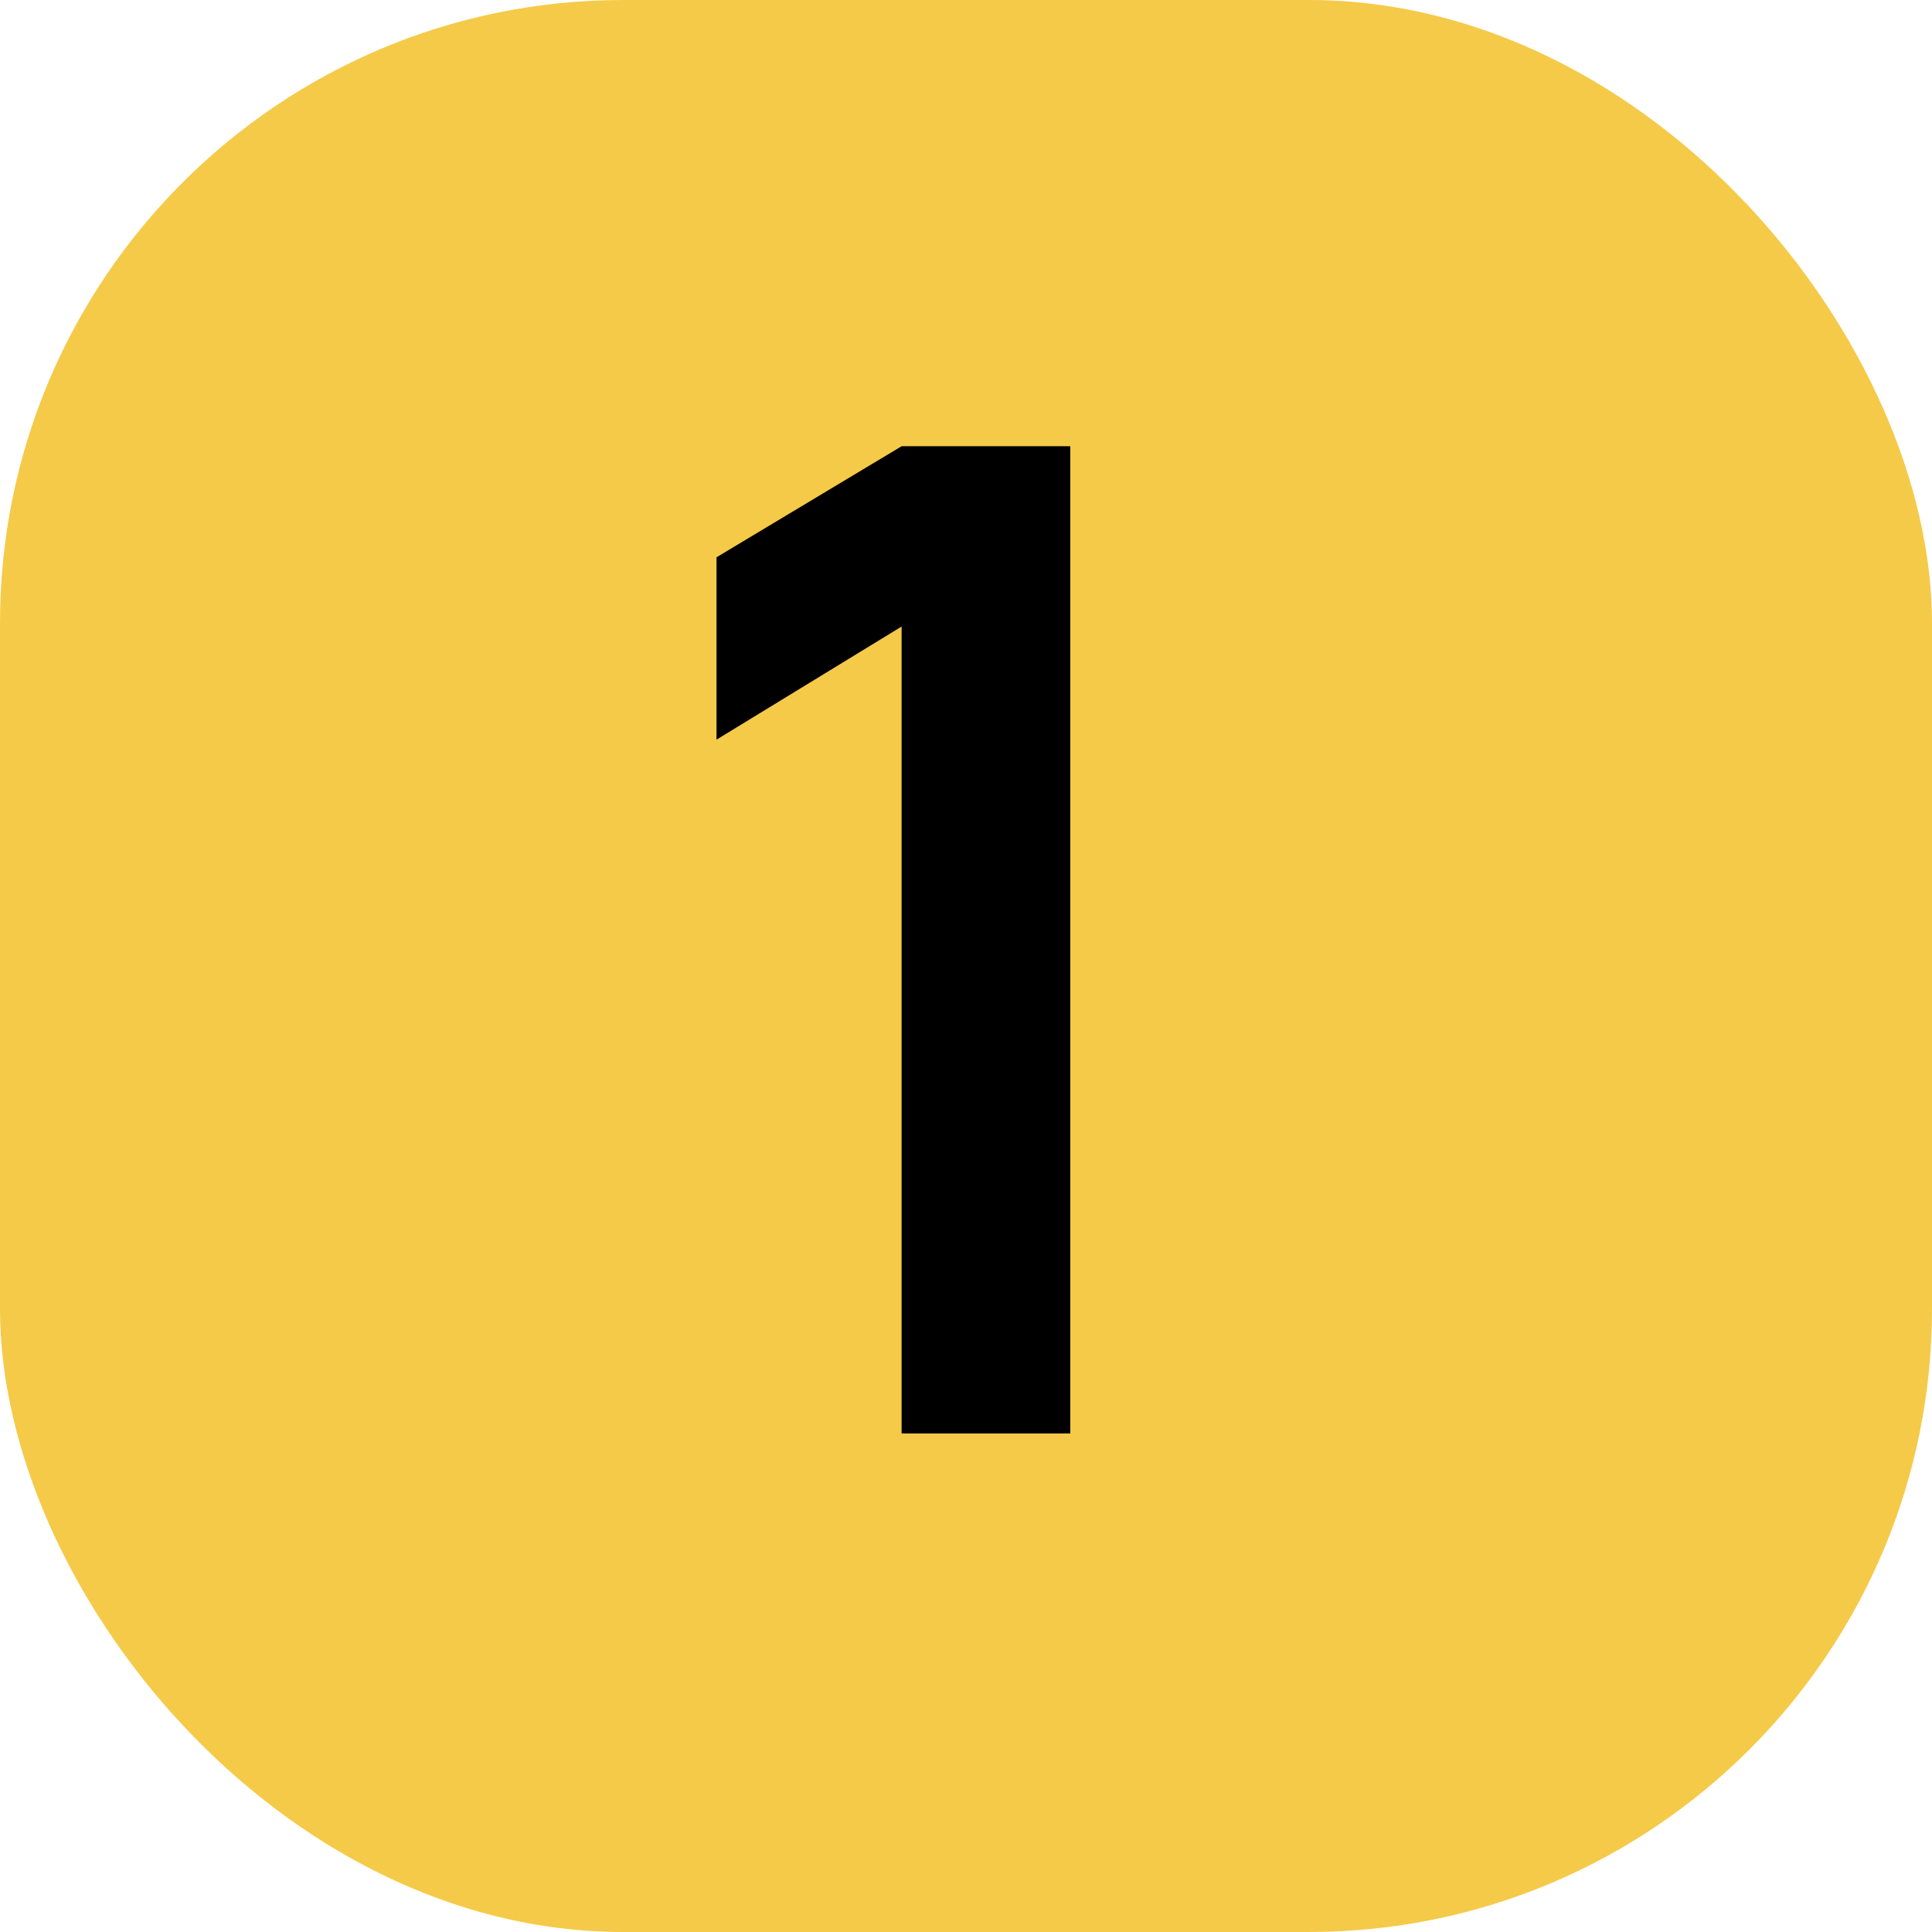
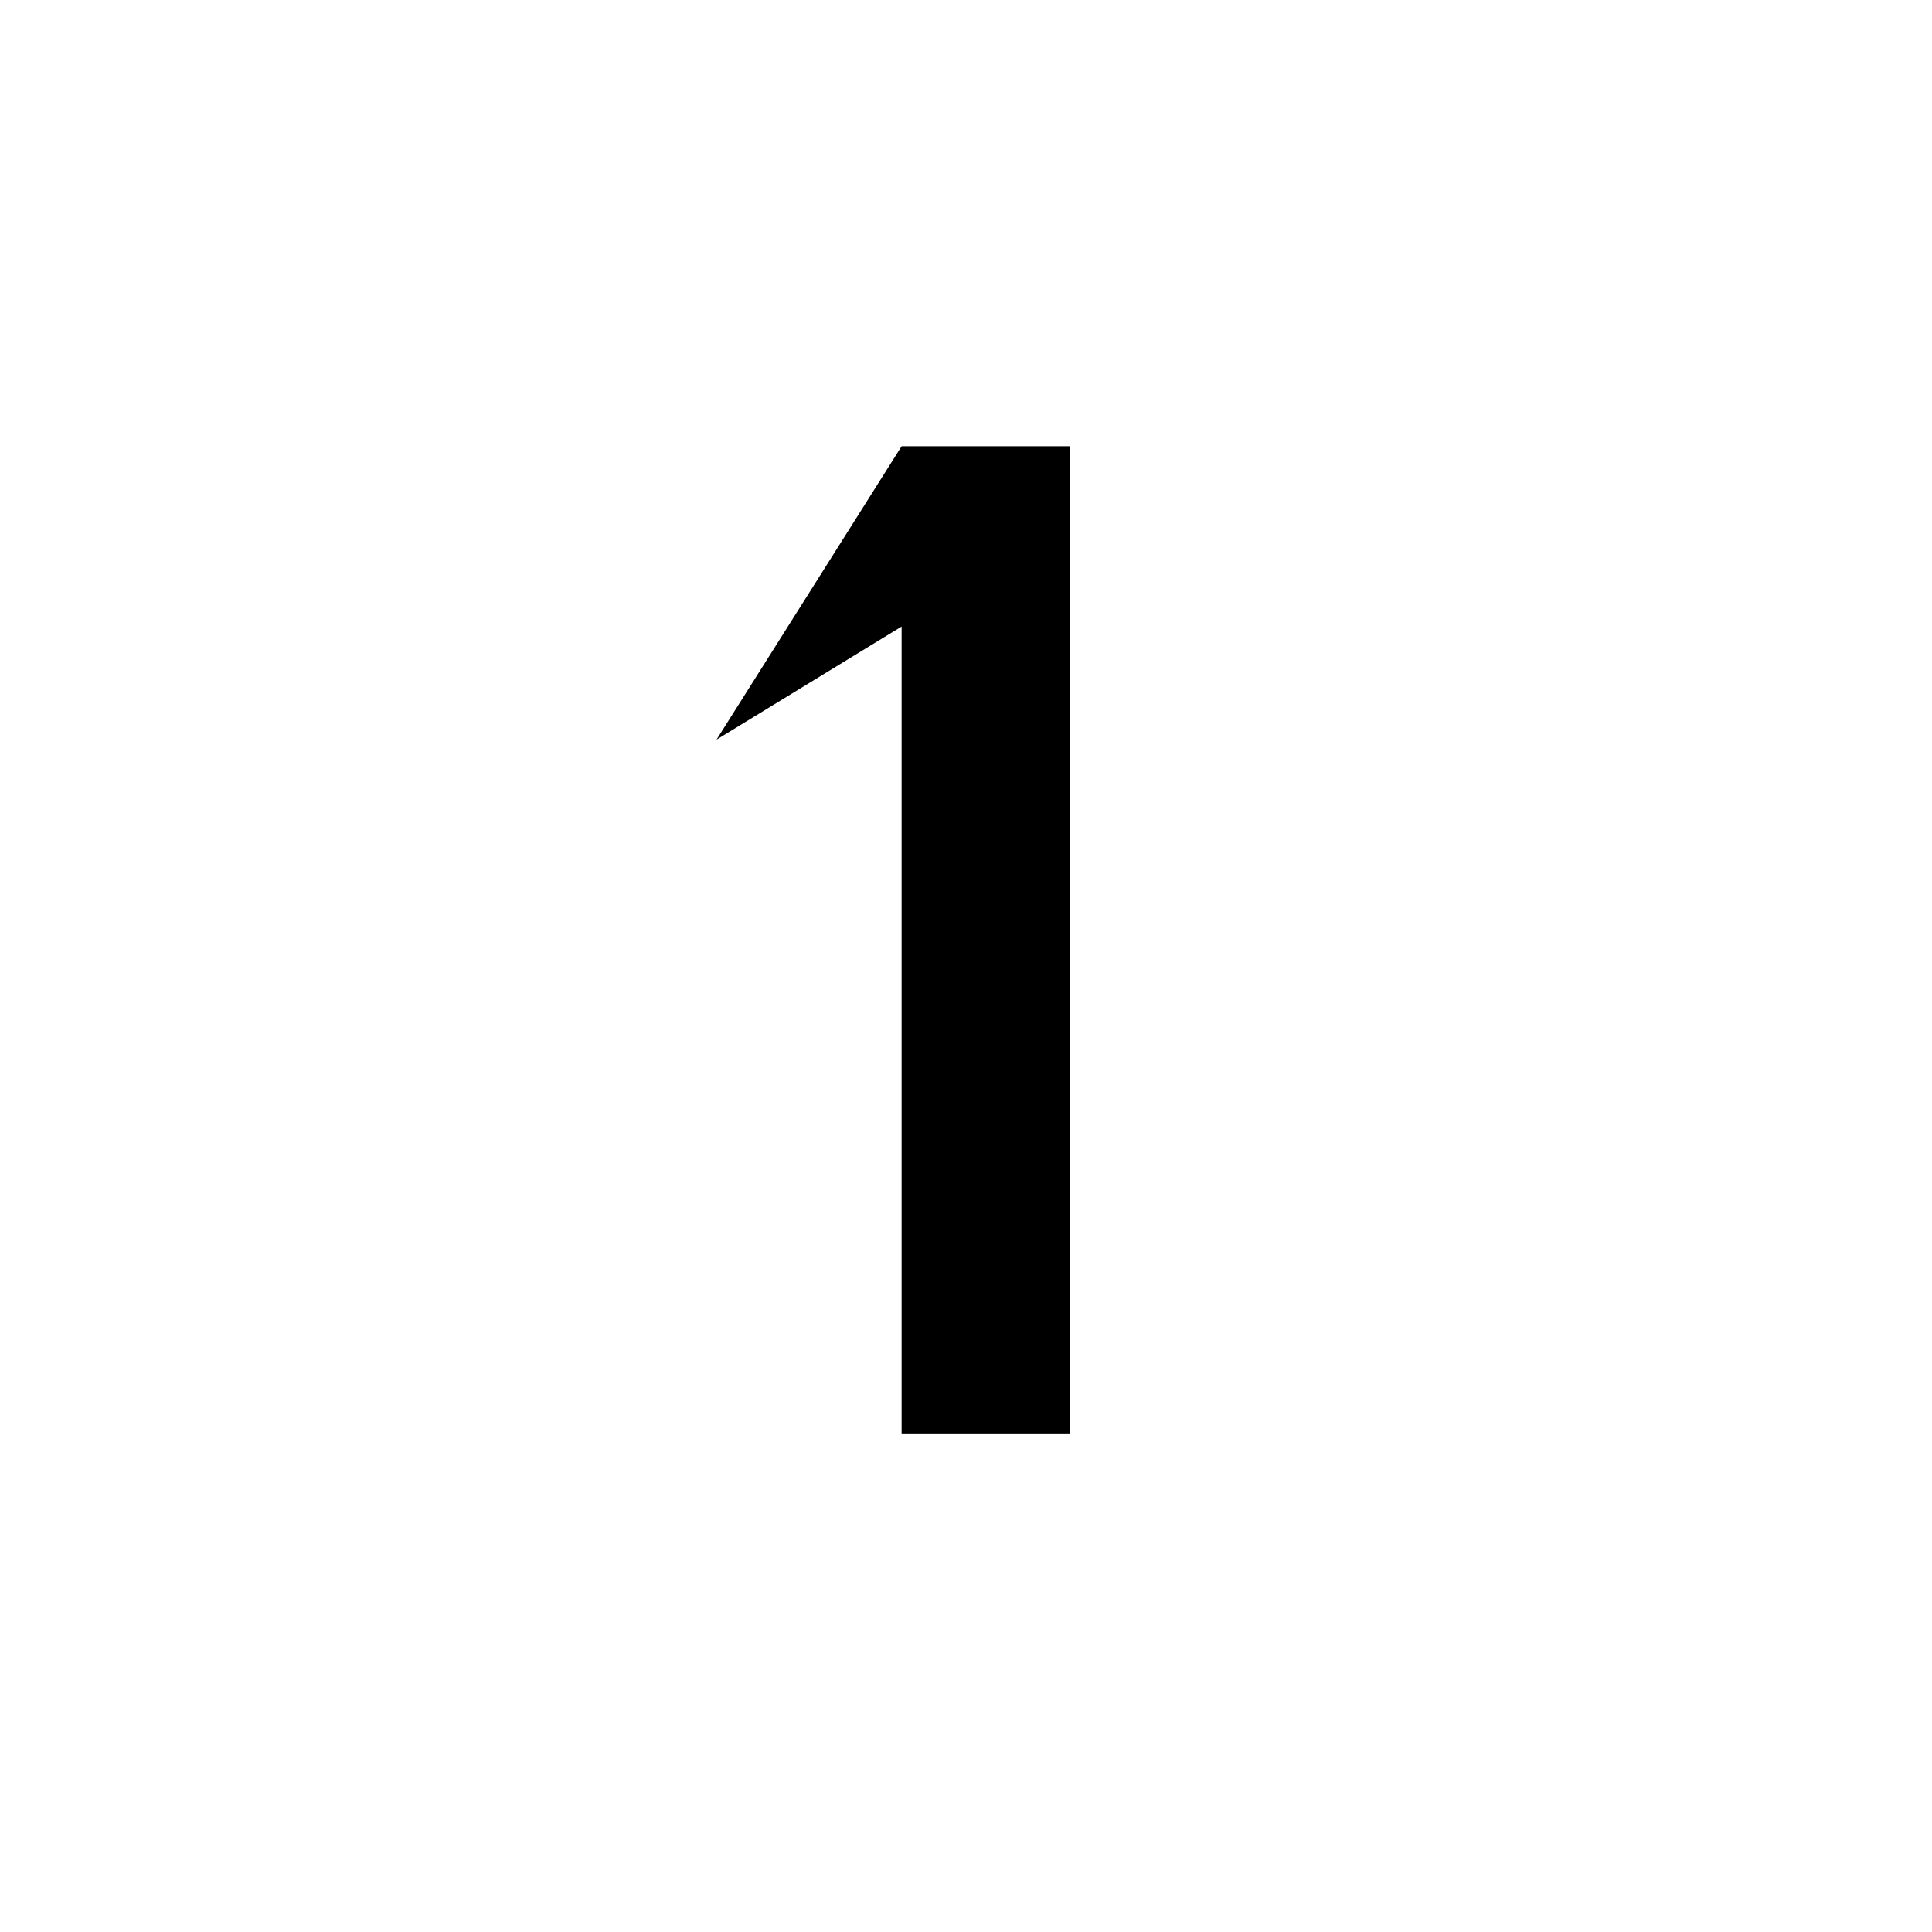
<svg xmlns="http://www.w3.org/2000/svg" width="31" height="31" viewBox="0 0 31 31" fill="none">
-   <rect width="31" height="31" rx="10" fill="#F5CA48" />
-   <path d="M14.467 23V10.053L11.497 11.868V8.942L14.467 7.16H17.173V23H14.467Z" fill="black" />
+   <path d="M14.467 23V10.053L11.497 11.868L14.467 7.16H17.173V23H14.467Z" fill="black" />
</svg>